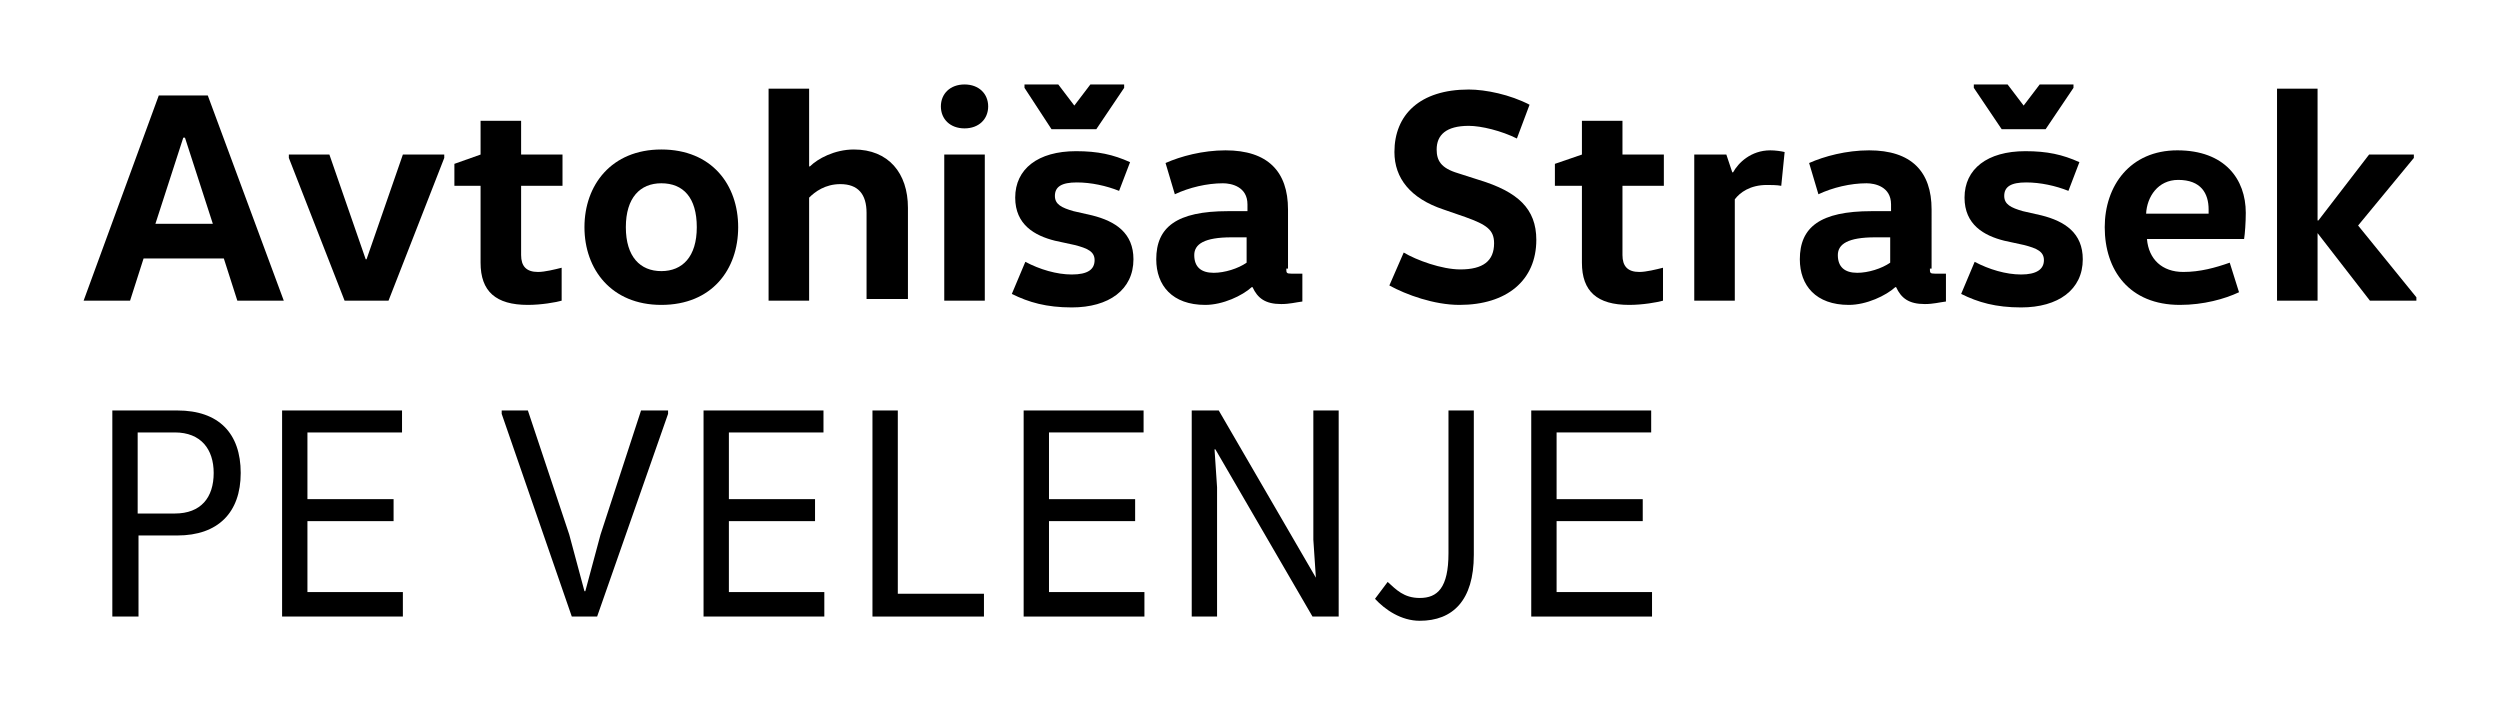
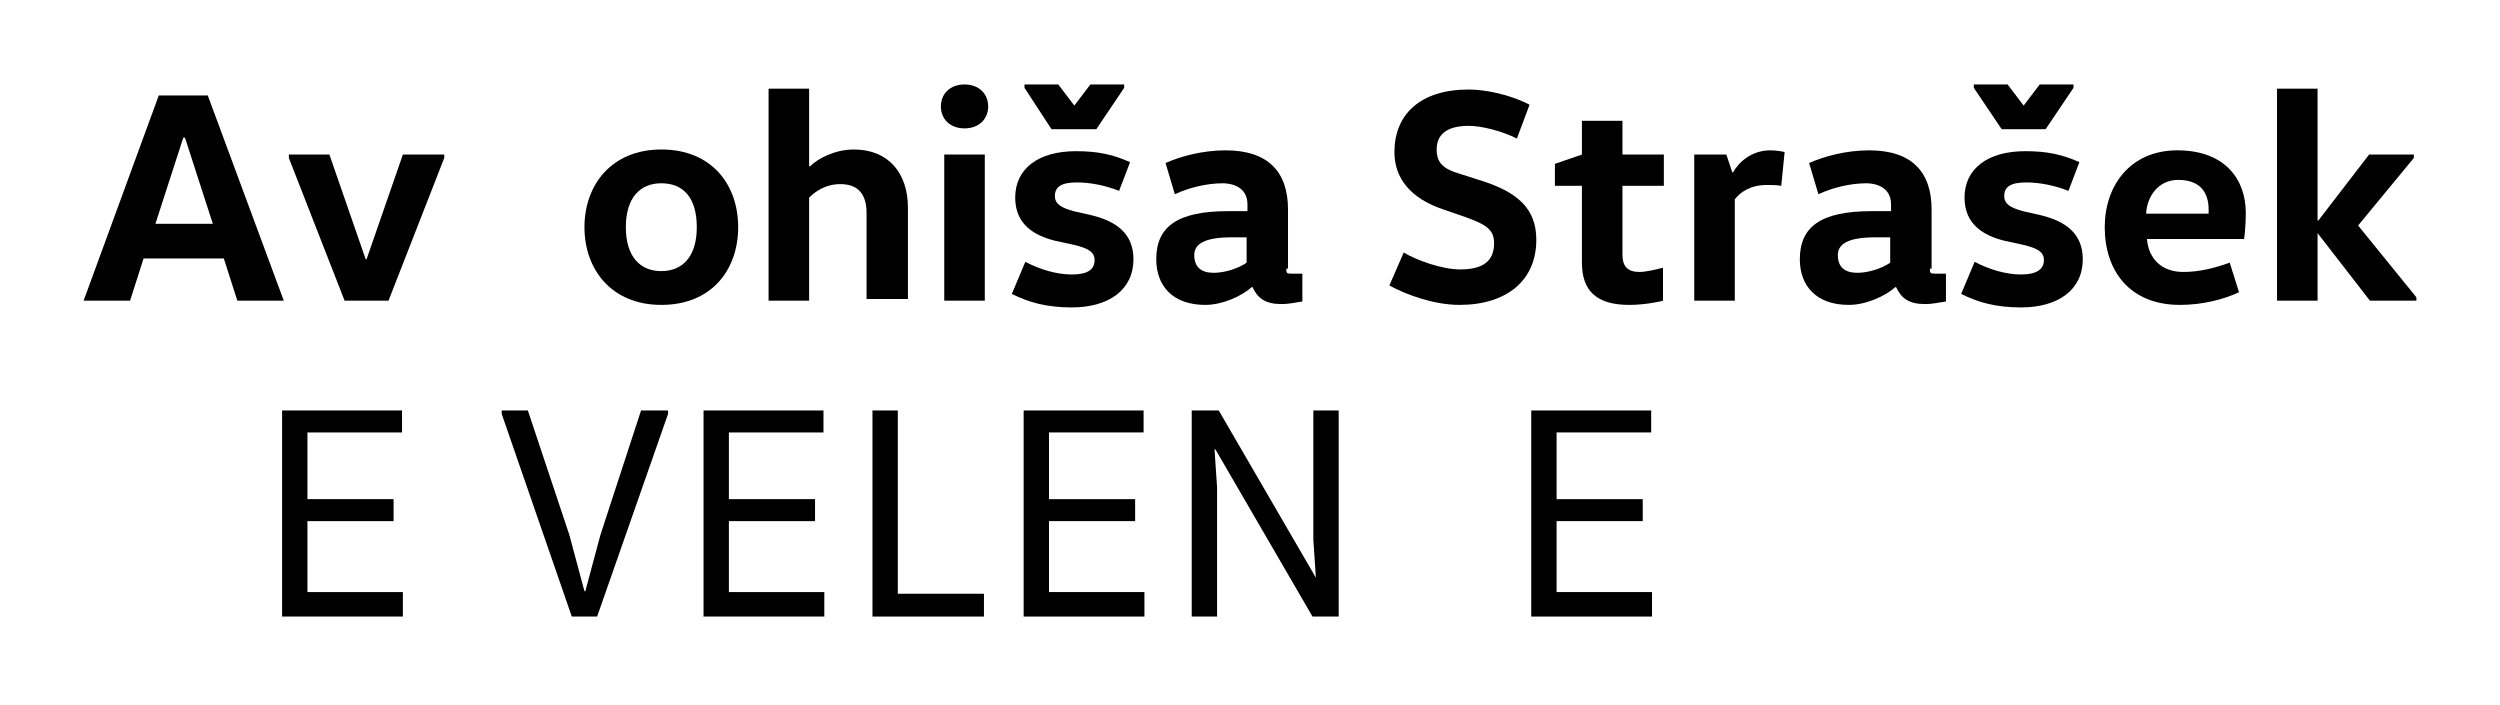
<svg xmlns="http://www.w3.org/2000/svg" version="1.1" id="Layer_1" x="0px" y="0px" viewBox="0 0 296 83.5" style="enable-background:new 0 0 296 83.5;" xml:space="preserve">
  <g>
    <g>
      <g>
        <path d="M33.6,35.6h-5.5l-1.6-5H17l-1.6,5H9.9l8.9-24.3h5.8L33.6,35.6z M21.7,16.3l-3.3,10.2h6.8l-3.3-10.2H21.7z" />
        <path d="M52.6,18.7L46,35.6h-5.2l-6.6-16.9v-0.4H39l4.3,12.4h0.1l4.3-12.4h4.9V18.7z" />
-         <path d="M61.7,14.3v4h4.9V22h-4.9v8.2c0,1.3,0.6,2,2,2c0.8,0,2-0.3,2.8-0.5v3.9c-0.7,0.2-2.4,0.5-4,0.5c-3.8,0-5.6-1.6-5.6-5V22     h-3.1v-2.6l3.1-1.1v-4H61.7z" />
        <path d="M78.3,36.1c-5.9,0-9.1-4.2-9.1-9.2c0-5,3.2-9.2,9.1-9.2c6,0,9.1,4.2,9.1,9.2C87.4,31.9,84.3,36.1,78.3,36.1z M78.3,32.1     c2.5,0,4.2-1.7,4.2-5.2c0-3.5-1.6-5.2-4.2-5.2c-2.5,0-4.2,1.7-4.2,5.2C74.1,30.4,75.8,32.1,78.3,32.1z" />
        <path d="M102.6,35.6V25.2c0-2.2-1-3.4-3.1-3.4c-1.8,0-3,0.9-3.7,1.6v12.2H91V10.5h4.8v9.2h0.1c0.9-0.9,2.9-2,5.2-2     c4.1,0,6.4,2.8,6.4,6.9v10.8H102.6z" />
        <path d="M114.2,10c1.7,0,2.8,1.1,2.8,2.6s-1.1,2.6-2.8,2.6c-1.7,0-2.8-1.1-2.8-2.6S112.5,10,114.2,10z M111.8,35.6V18.3h4.8v17.3     H111.8z" />
        <path d="M121.4,31c1.7,0.9,3.7,1.5,5.5,1.5c1.9,0,2.7-0.6,2.7-1.7c0-1-0.8-1.4-2.4-1.8l-2.3-0.5c-2.4-0.6-4.7-1.9-4.7-5.1     c0-3.4,2.7-5.5,7.2-5.5c2.6,0,4.4,0.4,6.4,1.3l-1.3,3.4c-1.5-0.6-3.3-1-5-1c-1.8,0-2.6,0.5-2.6,1.6c0,1,0.8,1.4,2.2,1.8l2.2,0.5     c2.8,0.7,4.9,2.1,4.9,5.2c0,3.6-2.9,5.7-7.3,5.7c-3,0-5.1-0.6-7.1-1.6L121.4,31z M121.3,10.4V10h4l1.9,2.5l1.9-2.5h4v0.4     l-3.3,4.9h-5.3L121.3,10.4z" />
        <path d="M152.3,31.8c0,0.5,0,0.6,0.6,0.6h1.3v3.3c-0.8,0.1-1.5,0.3-2.5,0.3c-1.9,0-2.8-0.7-3.4-2h-0.1c-1.1,1-3.4,2.1-5.5,2.1     c-3.9,0-5.8-2.3-5.8-5.4c0-3.8,2.4-5.7,8.5-5.7h2.3v-0.8c0-2.1-1.9-2.5-2.9-2.5c-1.9,0-4,0.5-5.7,1.3l-1.1-3.7     c1.8-0.8,4.4-1.5,7.1-1.5c5,0,7.4,2.5,7.4,7V31.8z M145.8,28.1c-3.2,0-4.4,0.8-4.4,2.1c0,1.4,0.8,2.1,2.3,2.1     c1.3,0,2.9-0.5,3.9-1.2v-3H145.8z" />
        <path d="M166.2,29.9c1.5,0.9,4.5,2,6.7,2c2.7,0,4-1,4-3.1c0-1.6-0.9-2.2-3.4-3.1l-2.6-0.9c-3.9-1.3-5.8-3.7-5.8-6.8     c0-4.4,3-7.4,8.8-7.4c2,0,4.9,0.6,7.2,1.8l-1.5,4c-1.8-0.9-4.2-1.5-5.7-1.5c-2.7,0-3.8,1.1-3.8,2.8c0,1.3,0.5,2.2,2.5,2.8     l2.5,0.8c4.6,1.4,6.8,3.4,6.8,7.1c0,4.8-3.5,7.7-9.1,7.7c-3,0-6.3-1.2-8.3-2.3L166.2,29.9z" />
        <path d="M192.1,14.3v4h4.9V22h-4.9v8.2c0,1.3,0.6,2,2,2c0.8,0,2-0.3,2.8-0.5v3.9c-0.7,0.2-2.4,0.5-4,0.5c-3.8,0-5.6-1.6-5.6-5V22     h-3.2v-2.6l3.2-1.1v-4H192.1z" />
        <path d="M204.4,18.3l0.7,2.1h0.1c0.6-1.1,2.1-2.6,4.4-2.6c0.6,0,1.3,0.1,1.7,0.2l-0.4,4c-0.5-0.1-1.3-0.1-1.7-0.1     c-2,0-3.2,0.9-3.8,1.7v12h-4.8V18.3H204.4z" />
        <path d="M228.5,31.8c0,0.5,0,0.6,0.6,0.6h1.3v3.3c-0.8,0.1-1.5,0.3-2.5,0.3c-1.9,0-2.8-0.7-3.4-2h-0.1c-1.1,1-3.4,2.1-5.5,2.1     c-3.9,0-5.8-2.3-5.8-5.4c0-3.8,2.4-5.7,8.5-5.7h2.3v-0.8c0-2.1-1.9-2.5-2.9-2.5c-1.9,0-4,0.5-5.7,1.3l-1.1-3.7     c1.8-0.8,4.4-1.5,7.1-1.5c5,0,7.4,2.5,7.4,7V31.8z M222,28.1c-3.2,0-4.4,0.8-4.4,2.1c0,1.4,0.8,2.1,2.3,2.1     c1.3,0,2.9-0.5,3.9-1.2v-3H222z" />
        <path d="M233.8,31c1.7,0.9,3.7,1.5,5.5,1.5s2.7-0.6,2.7-1.7c0-1-0.8-1.4-2.4-1.8l-2.3-0.5c-2.4-0.6-4.7-1.9-4.7-5.1     c0-3.4,2.7-5.5,7.2-5.5c2.6,0,4.4,0.4,6.4,1.3l-1.3,3.4c-1.5-0.6-3.3-1-5-1c-1.8,0-2.6,0.5-2.6,1.6c0,1,0.8,1.4,2.2,1.8l2.2,0.5     c2.8,0.7,4.9,2.1,4.9,5.2c0,3.6-2.9,5.7-7.3,5.7c-3,0-5.1-0.6-7.1-1.6L233.8,31z M233.7,10.4V10h4l1.9,2.5l1.9-2.5h4v0.4     l-3.3,4.9H237L233.7,10.4z" />
        <path d="M254.2,28.3c0.2,2.4,1.8,3.9,4.3,3.9c2,0,3.8-0.5,5.5-1.1l1.1,3.5c-1.7,0.8-4.2,1.5-7,1.5c-6,0-8.9-4.1-8.9-9.2     c0-4.9,3-9.1,8.6-9.1c5.6,0,8.1,3.4,8.1,7.4c0,1.1-0.1,2.5-0.2,3.1H254.2z M261.5,25.3c0-0.2,0-0.4,0-0.5c0-1.9-0.9-3.5-3.6-3.5     c-2.4,0-3.7,2-3.8,4H261.5z" />
        <path d="M274.4,27.6v8h-4.8V10.5h4.8v15.6h0.1l6-7.8h5.3v0.4l-6.6,8l6.9,8.5v0.4h-5.5L274.4,27.6L274.4,27.6z" />
      </g>
    </g>
    <g>
      <g>
-         <path d="M13.3,73V48.6h7.7c4.9,0,7.5,2.7,7.5,7.4s-2.7,7.4-7.5,7.4h-4.6V73H13.3z M16.3,60.8h4.4c3.1,0,4.6-1.9,4.6-4.8     c0-2.8-1.5-4.8-4.6-4.8h-4.4V60.8z" />
        <path d="M47.6,48.6v2.6H36.4v7.9h10.2v2.6H36.4v8.4h11.3V73H33.4V48.6H47.6z" />
        <path d="M79.1,49l-8.4,24h-3l-8.3-24v-0.4h3.1l4.9,14.7l1.8,6.7h0.1l1.8-6.7l4.8-14.7h3.2V49z" />
        <path d="M97.5,48.6v2.6H86.3v7.9h10.2v2.6H86.3v8.4h11.3V73H83.3V48.6H97.5z" />
        <path d="M106.3,48.6v21.7h10.2V73h-13.2V48.6H106.3z" />
        <path d="M135.4,48.6v2.6h-11.2v7.9h10.2v2.6h-10.2v8.4h11.3V73h-14.3V48.6H135.4z" />
        <path d="M155.8,68.4l-0.3-4.5V48.6h3V73h-3.1l-11.5-19.8h-0.1l0.3,4.5V73h-3V48.6h3.2L155.8,68.4L155.8,68.4z" />
-         <path d="M164.3,68.9c1,0.9,1.9,1.9,3.8,1.9c2.1,0,3.4-1.2,3.4-5.3V48.6h3v17.1c0,5.4-2.5,7.8-6.4,7.8c-2.2,0-4.1-1.3-5.3-2.6     L164.3,68.9z" />
        <path d="M195.5,48.6v2.6h-11.2v7.9h10.2v2.6h-10.2v8.4h11.3V73h-14.3V48.6H195.5z" />
      </g>
    </g>
  </g>
</svg>